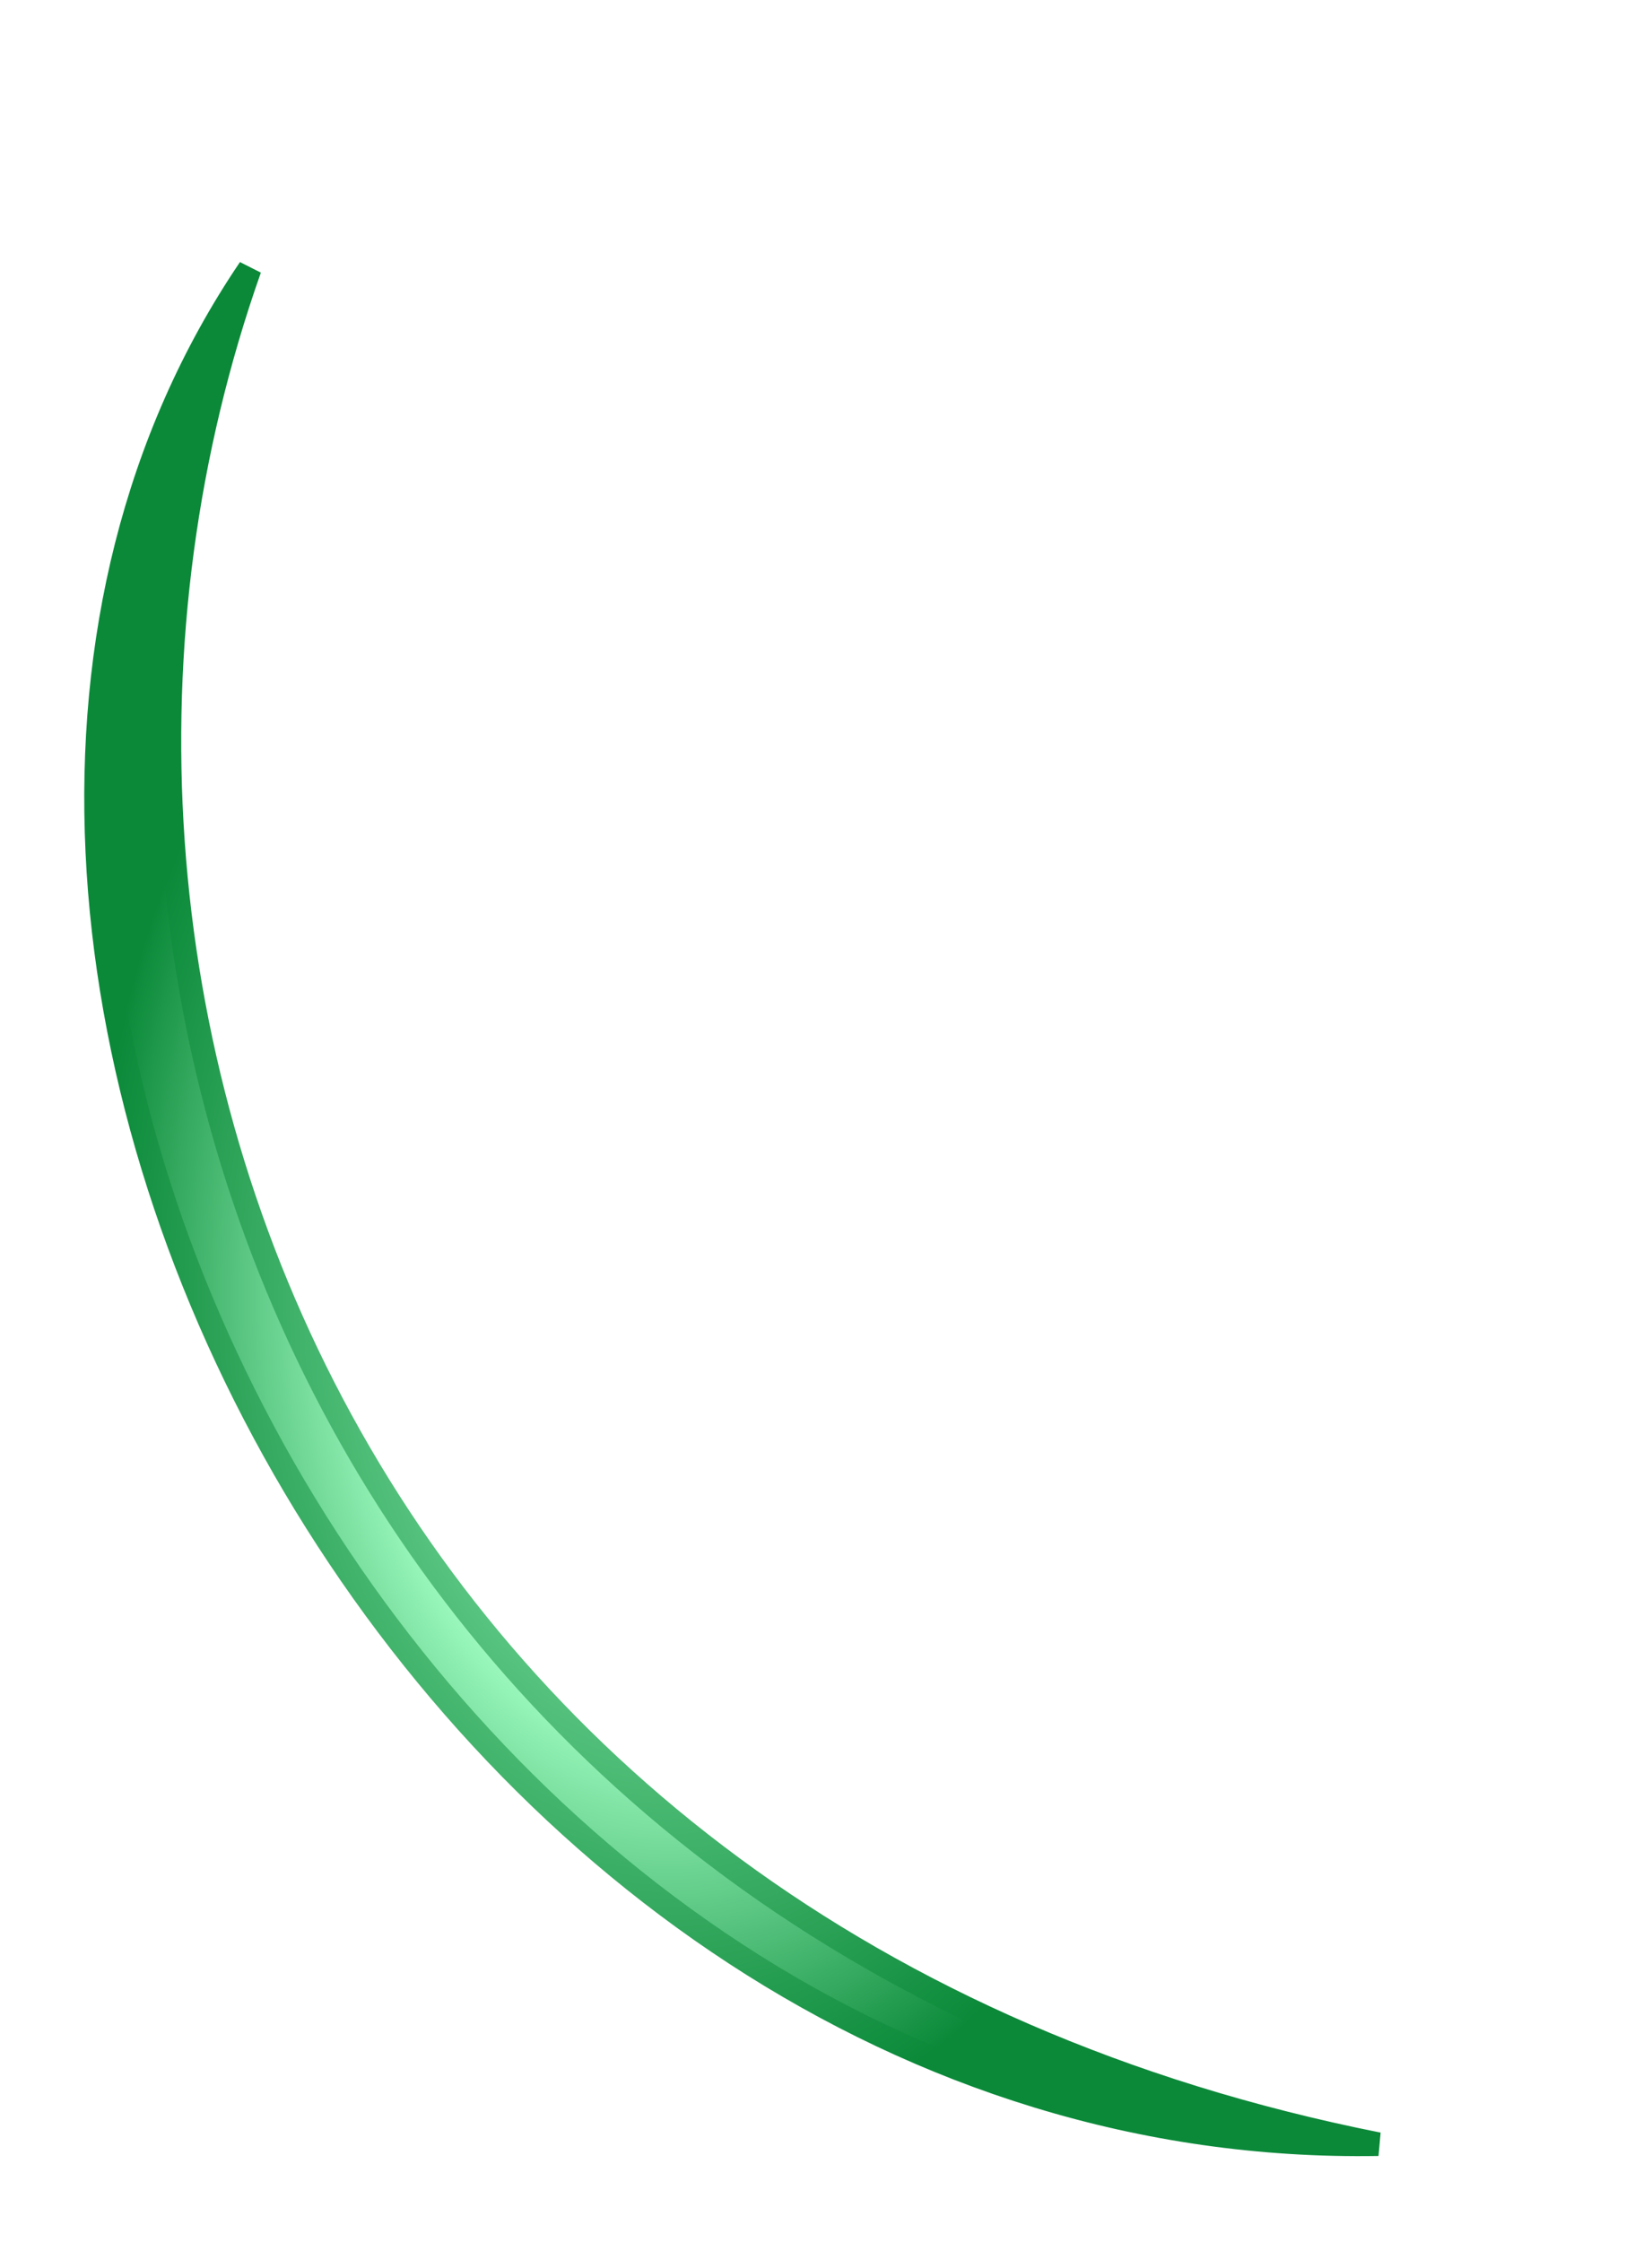
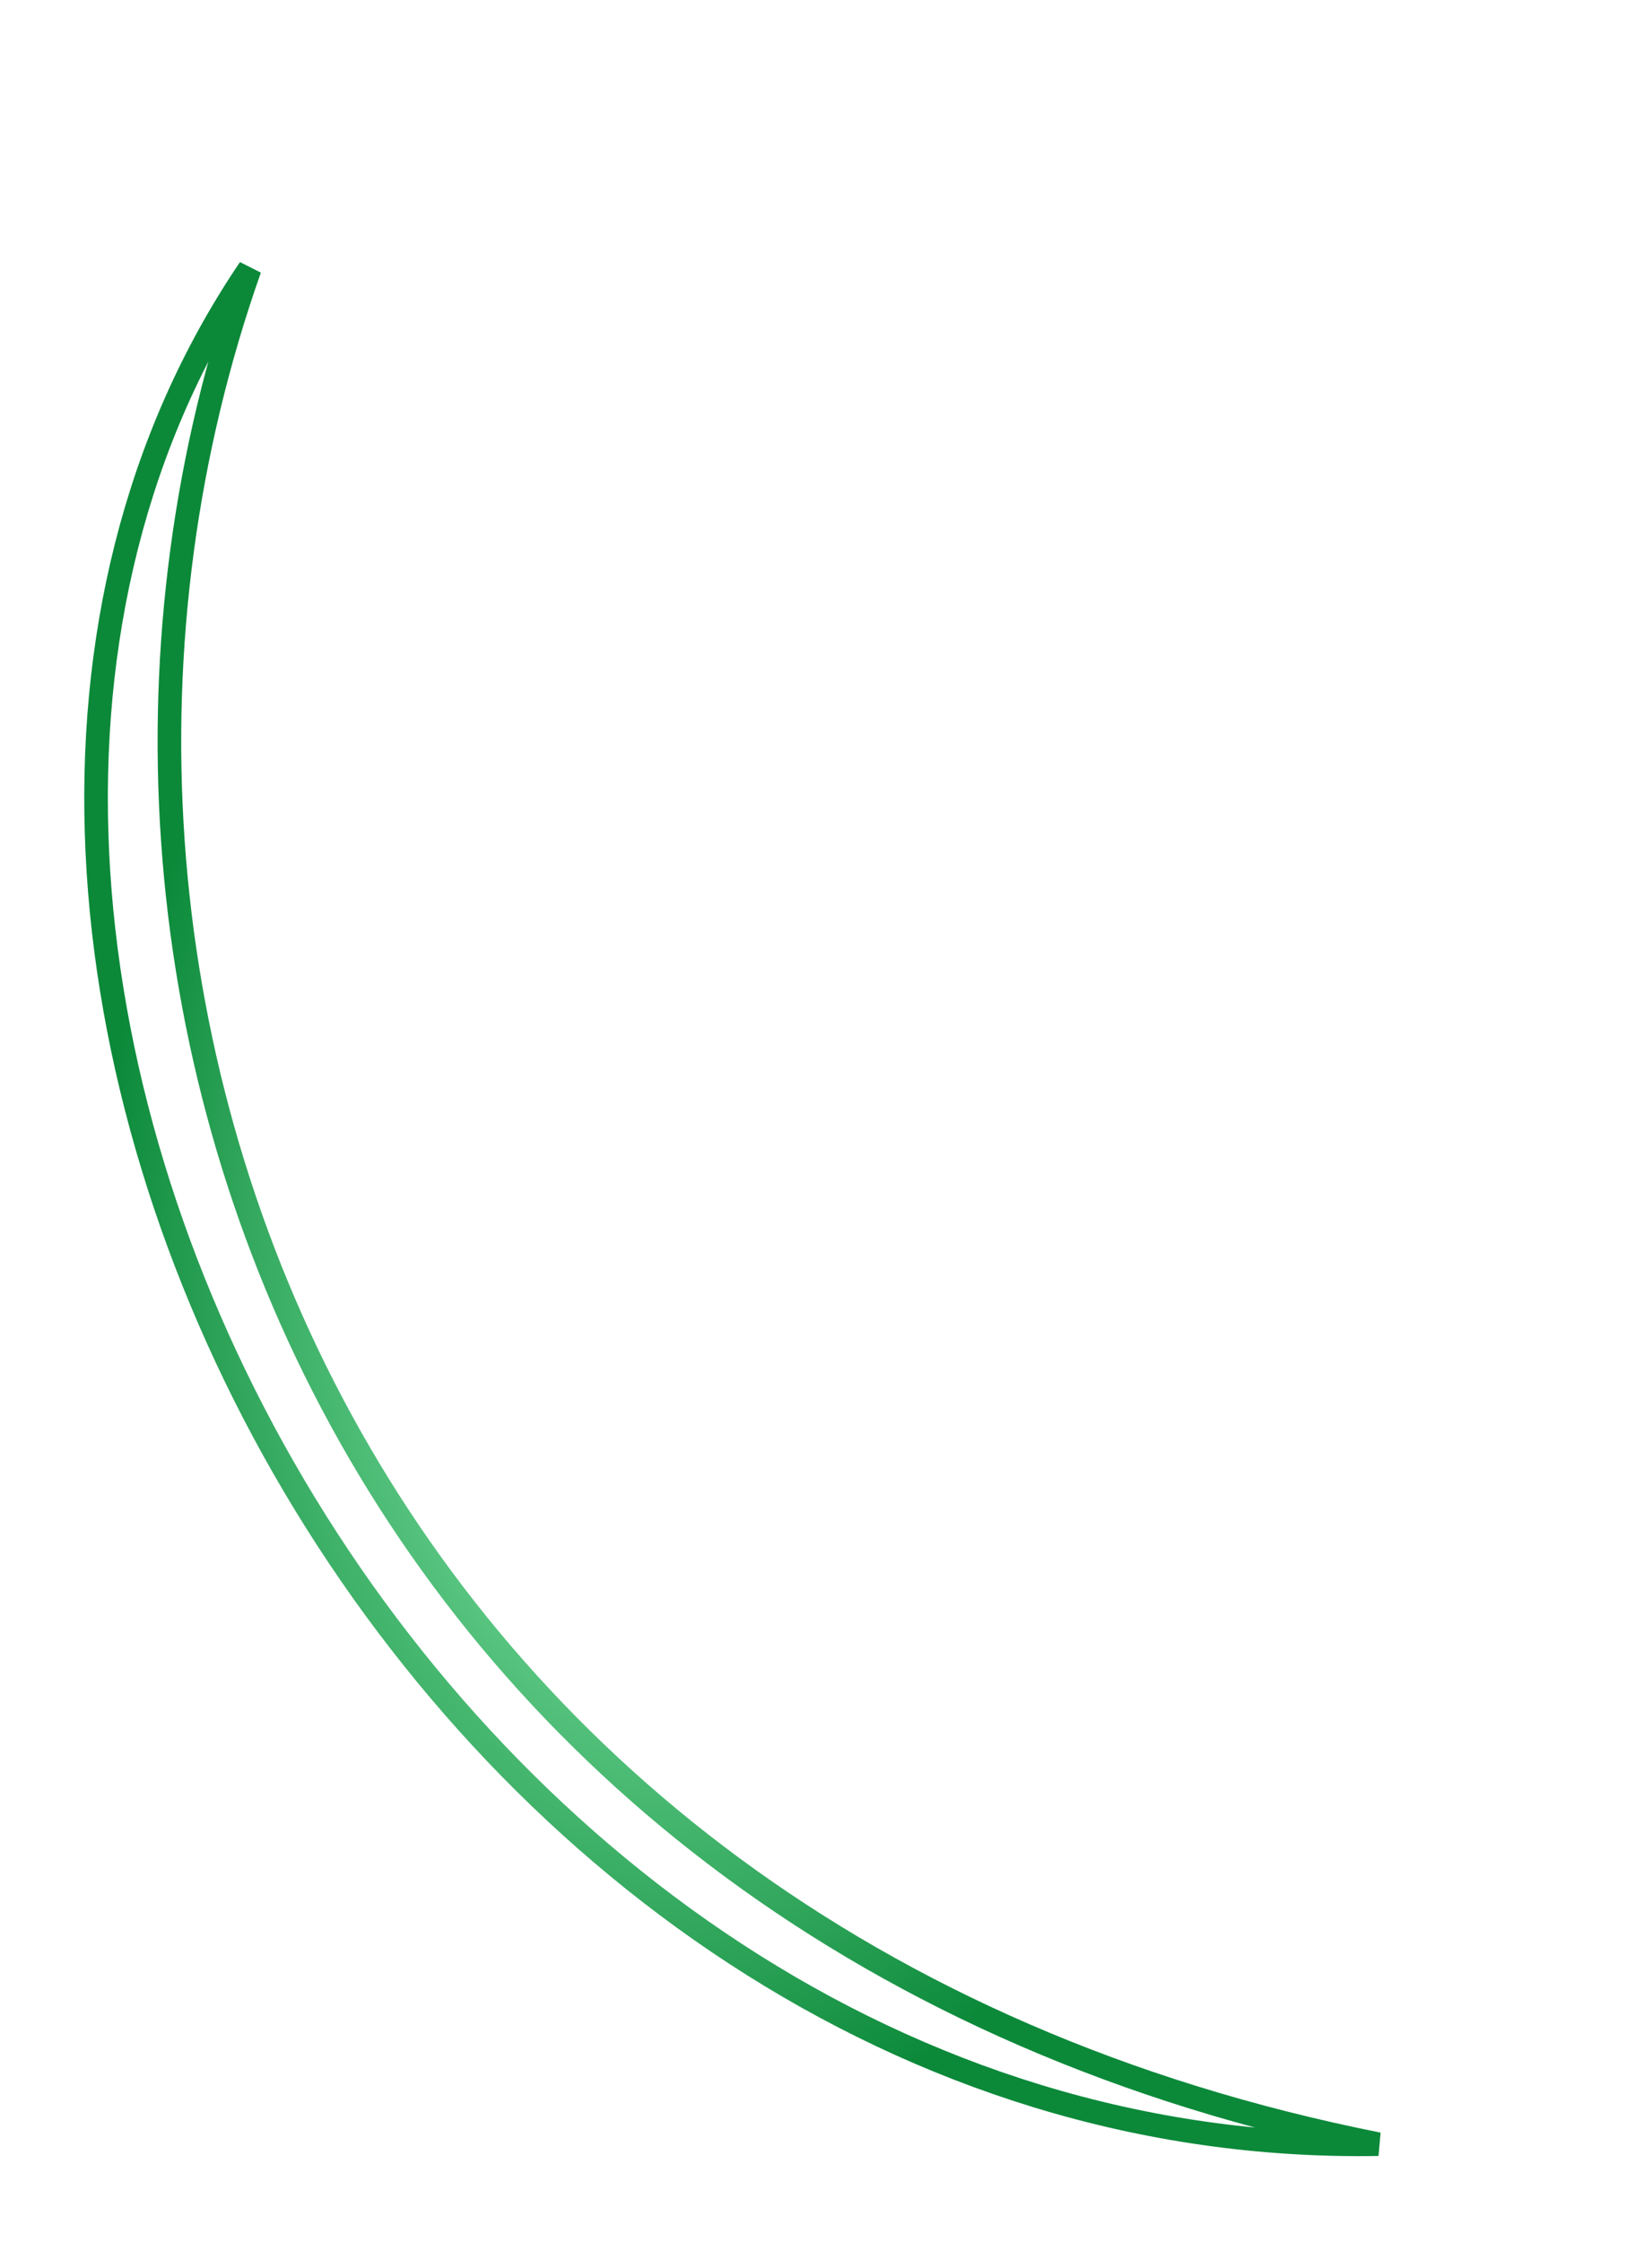
<svg xmlns="http://www.w3.org/2000/svg" fill="none" height="100%" overflow="visible" preserveAspectRatio="none" style="display: block;" viewBox="0 0 70 95" width="100%">
  <g filter="url(#filter0_d_0_28859)" id="Vector 208">
-     <path d="M21.512 0C1.928 28.92 29.026 80.157 69.333 79.473C25.838 70.82 10.581 30.97 21.512 0Z" fill="url(#paint0_radial_0_28859)" />
    <path d="M21.512 0C1.928 28.92 29.026 80.157 69.333 79.473C25.838 70.82 10.581 30.97 21.512 0Z" stroke="url(#paint1_radial_0_28859)" />
  </g>
  <defs>
    <filter color-interpolation-filters="sRGB" filterUnits="userSpaceOnUse" height="94.51" id="filter0_d_0_28859" width="68.906" x="0.426" y="0">
      <feFlood flood-opacity="0" result="BackgroundImageFix" />
      <feColorMatrix in="SourceAlpha" result="hardAlpha" type="matrix" values="0 0 0 0 0 0 0 0 0 0 0 0 0 0 0 0 0 0 127 0" />
      <feOffset dx="-10.93" dy="11.386" />
      <feGaussianBlur stdDeviation="1.822" />
      <feComposite in2="hardAlpha" operator="out" />
      <feColorMatrix type="matrix" values="0 0 0 0 0.631 0 0 0 0 0.992 0 0 0 0 0.765 0 0 0 1 0" />
      <feBlend in2="BackgroundImageFix" mode="normal" result="effect1_dropShadow_0_28859" />
      <feBlend in="SourceGraphic" in2="effect1_dropShadow_0_28859" mode="normal" result="shape" />
    </filter>
    <radialGradient cx="0" cy="0" gradientTransform="translate(39.272 43.516) rotate(90) scale(35.774 24.596)" gradientUnits="userSpaceOnUse" id="paint0_radial_0_28859" r="1">
      <stop stop-color="white" />
      <stop offset="0.5" stop-color="#A1FDC3" />
      <stop offset="1" stop-color="#0B8939" />
    </radialGradient>
    <radialGradient cx="0" cy="0" gradientTransform="translate(39.272 43.516) rotate(90) scale(35.774 24.596)" gradientUnits="userSpaceOnUse" id="paint1_radial_0_28859" r="1">
      <stop stop-color="#A1FDC3" />
      <stop offset="1" stop-color="#0B8939" />
    </radialGradient>
  </defs>
</svg>